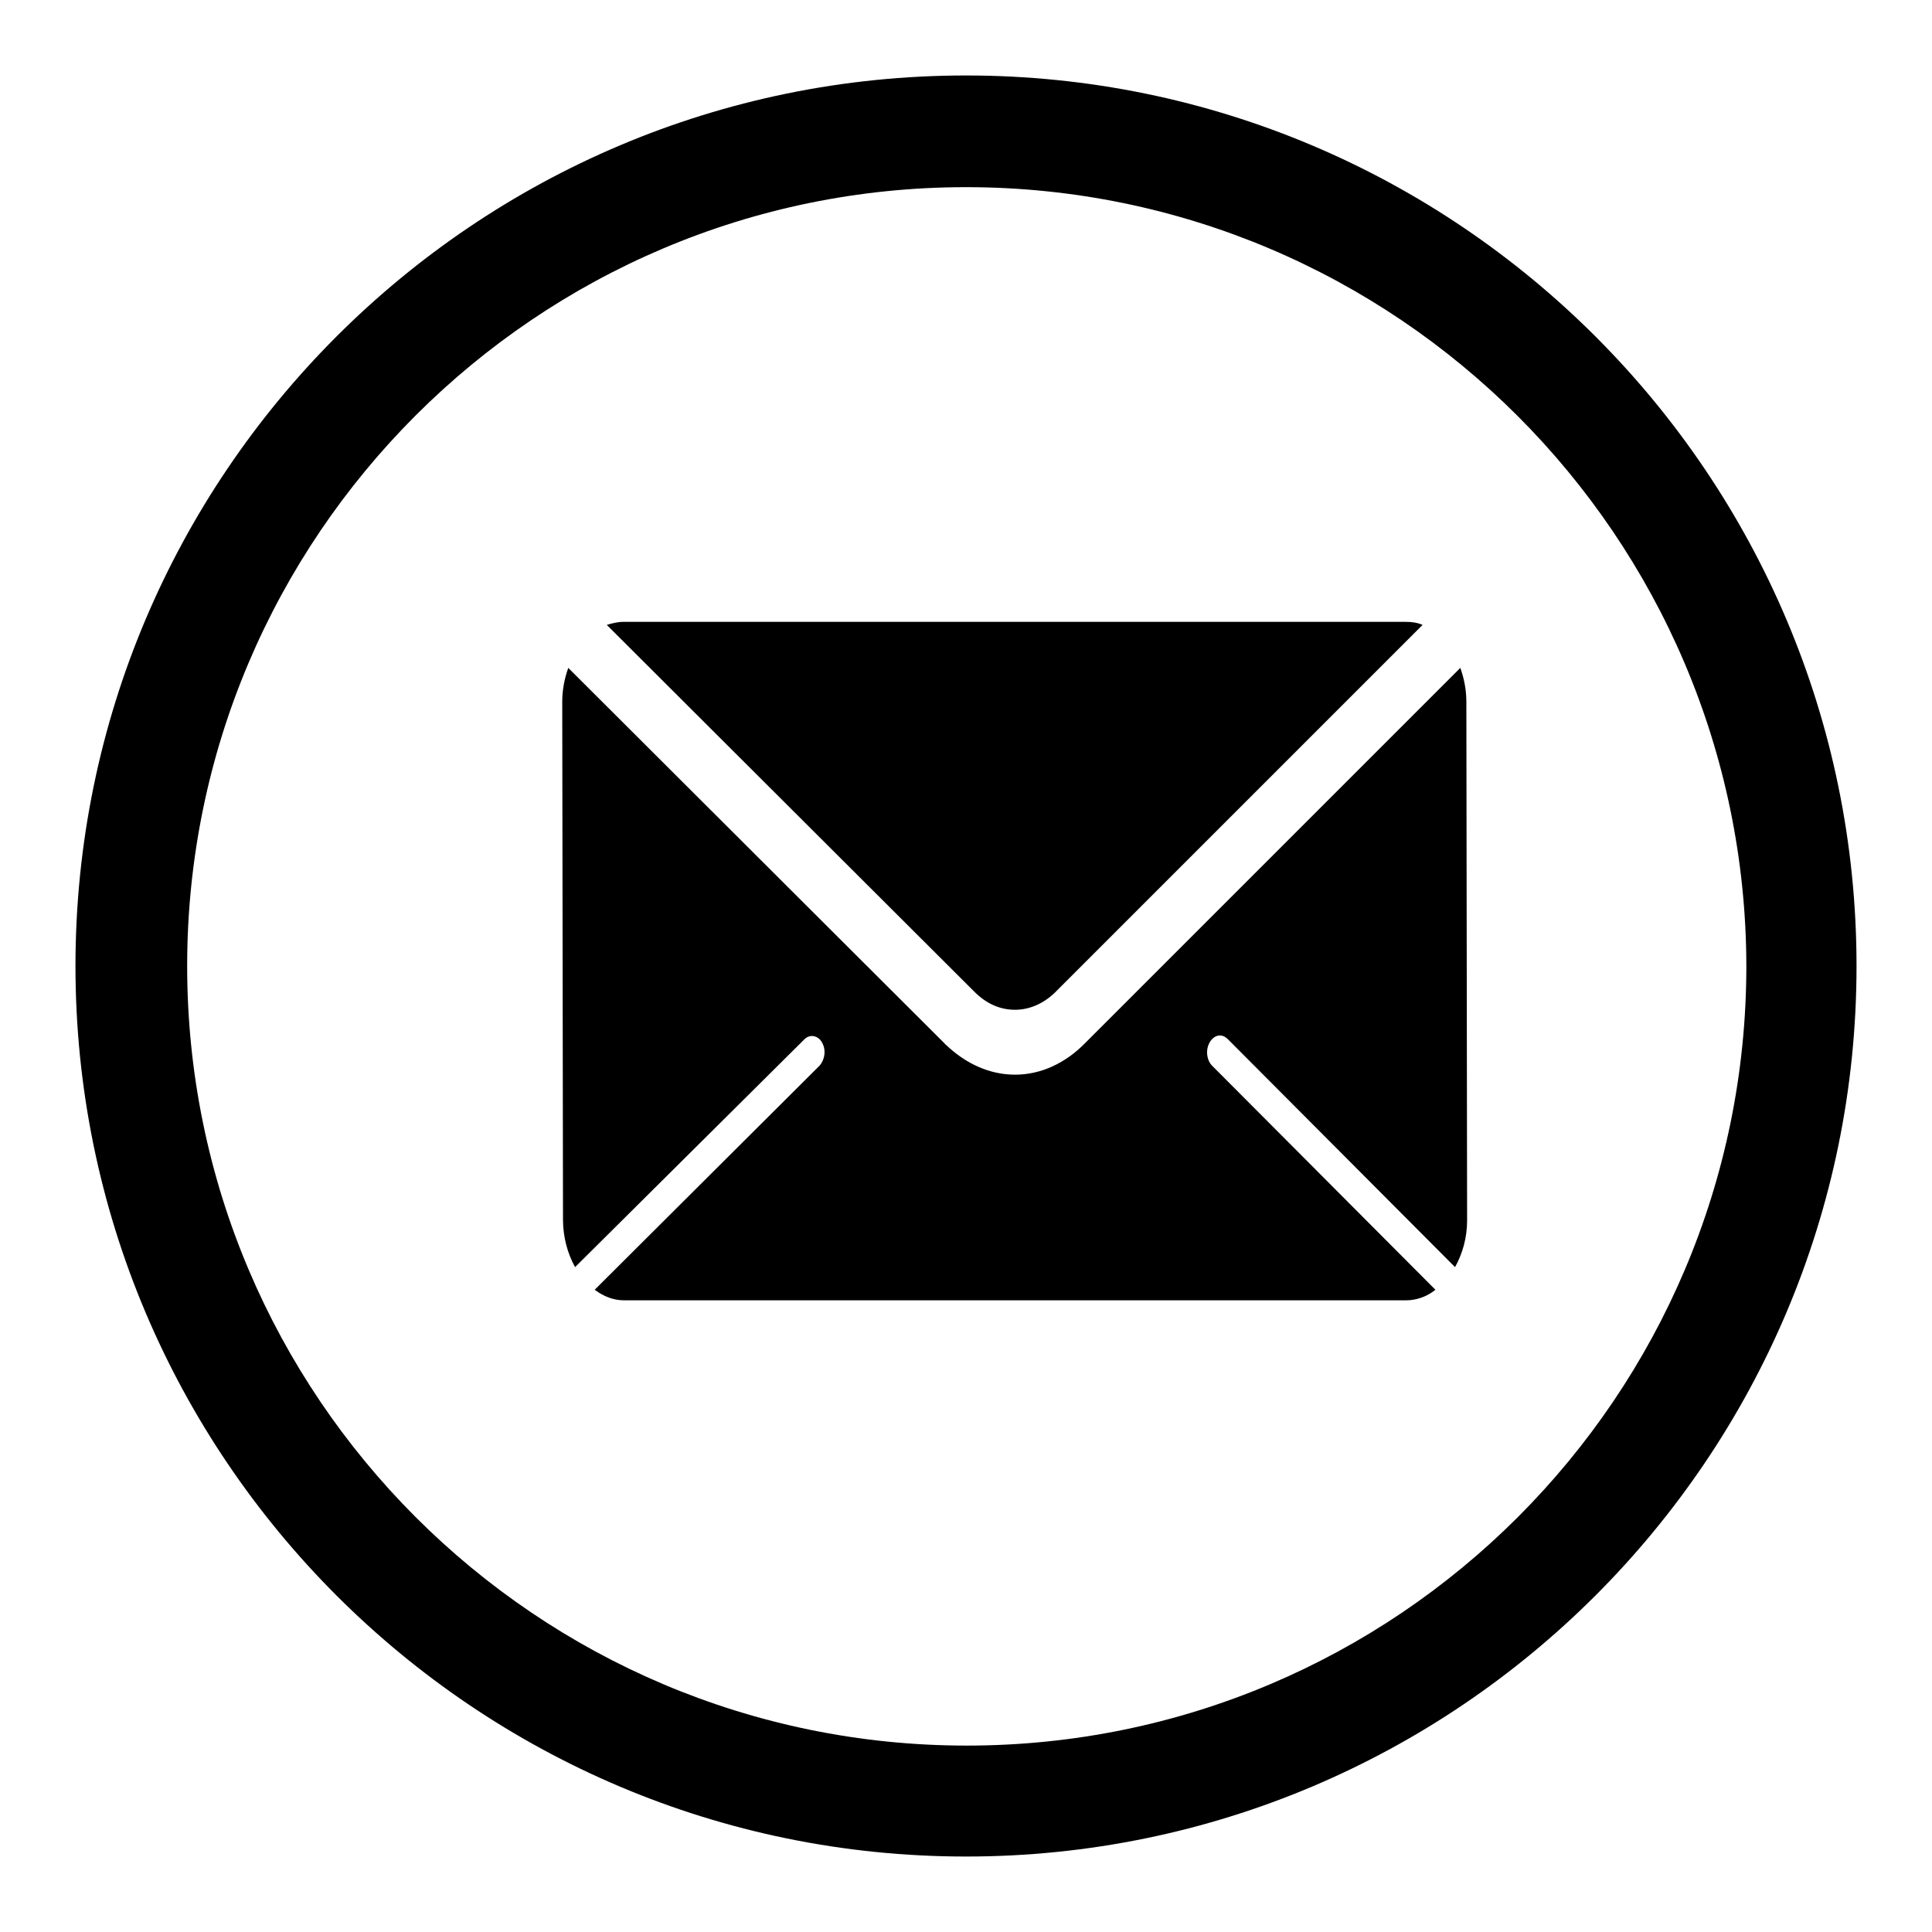
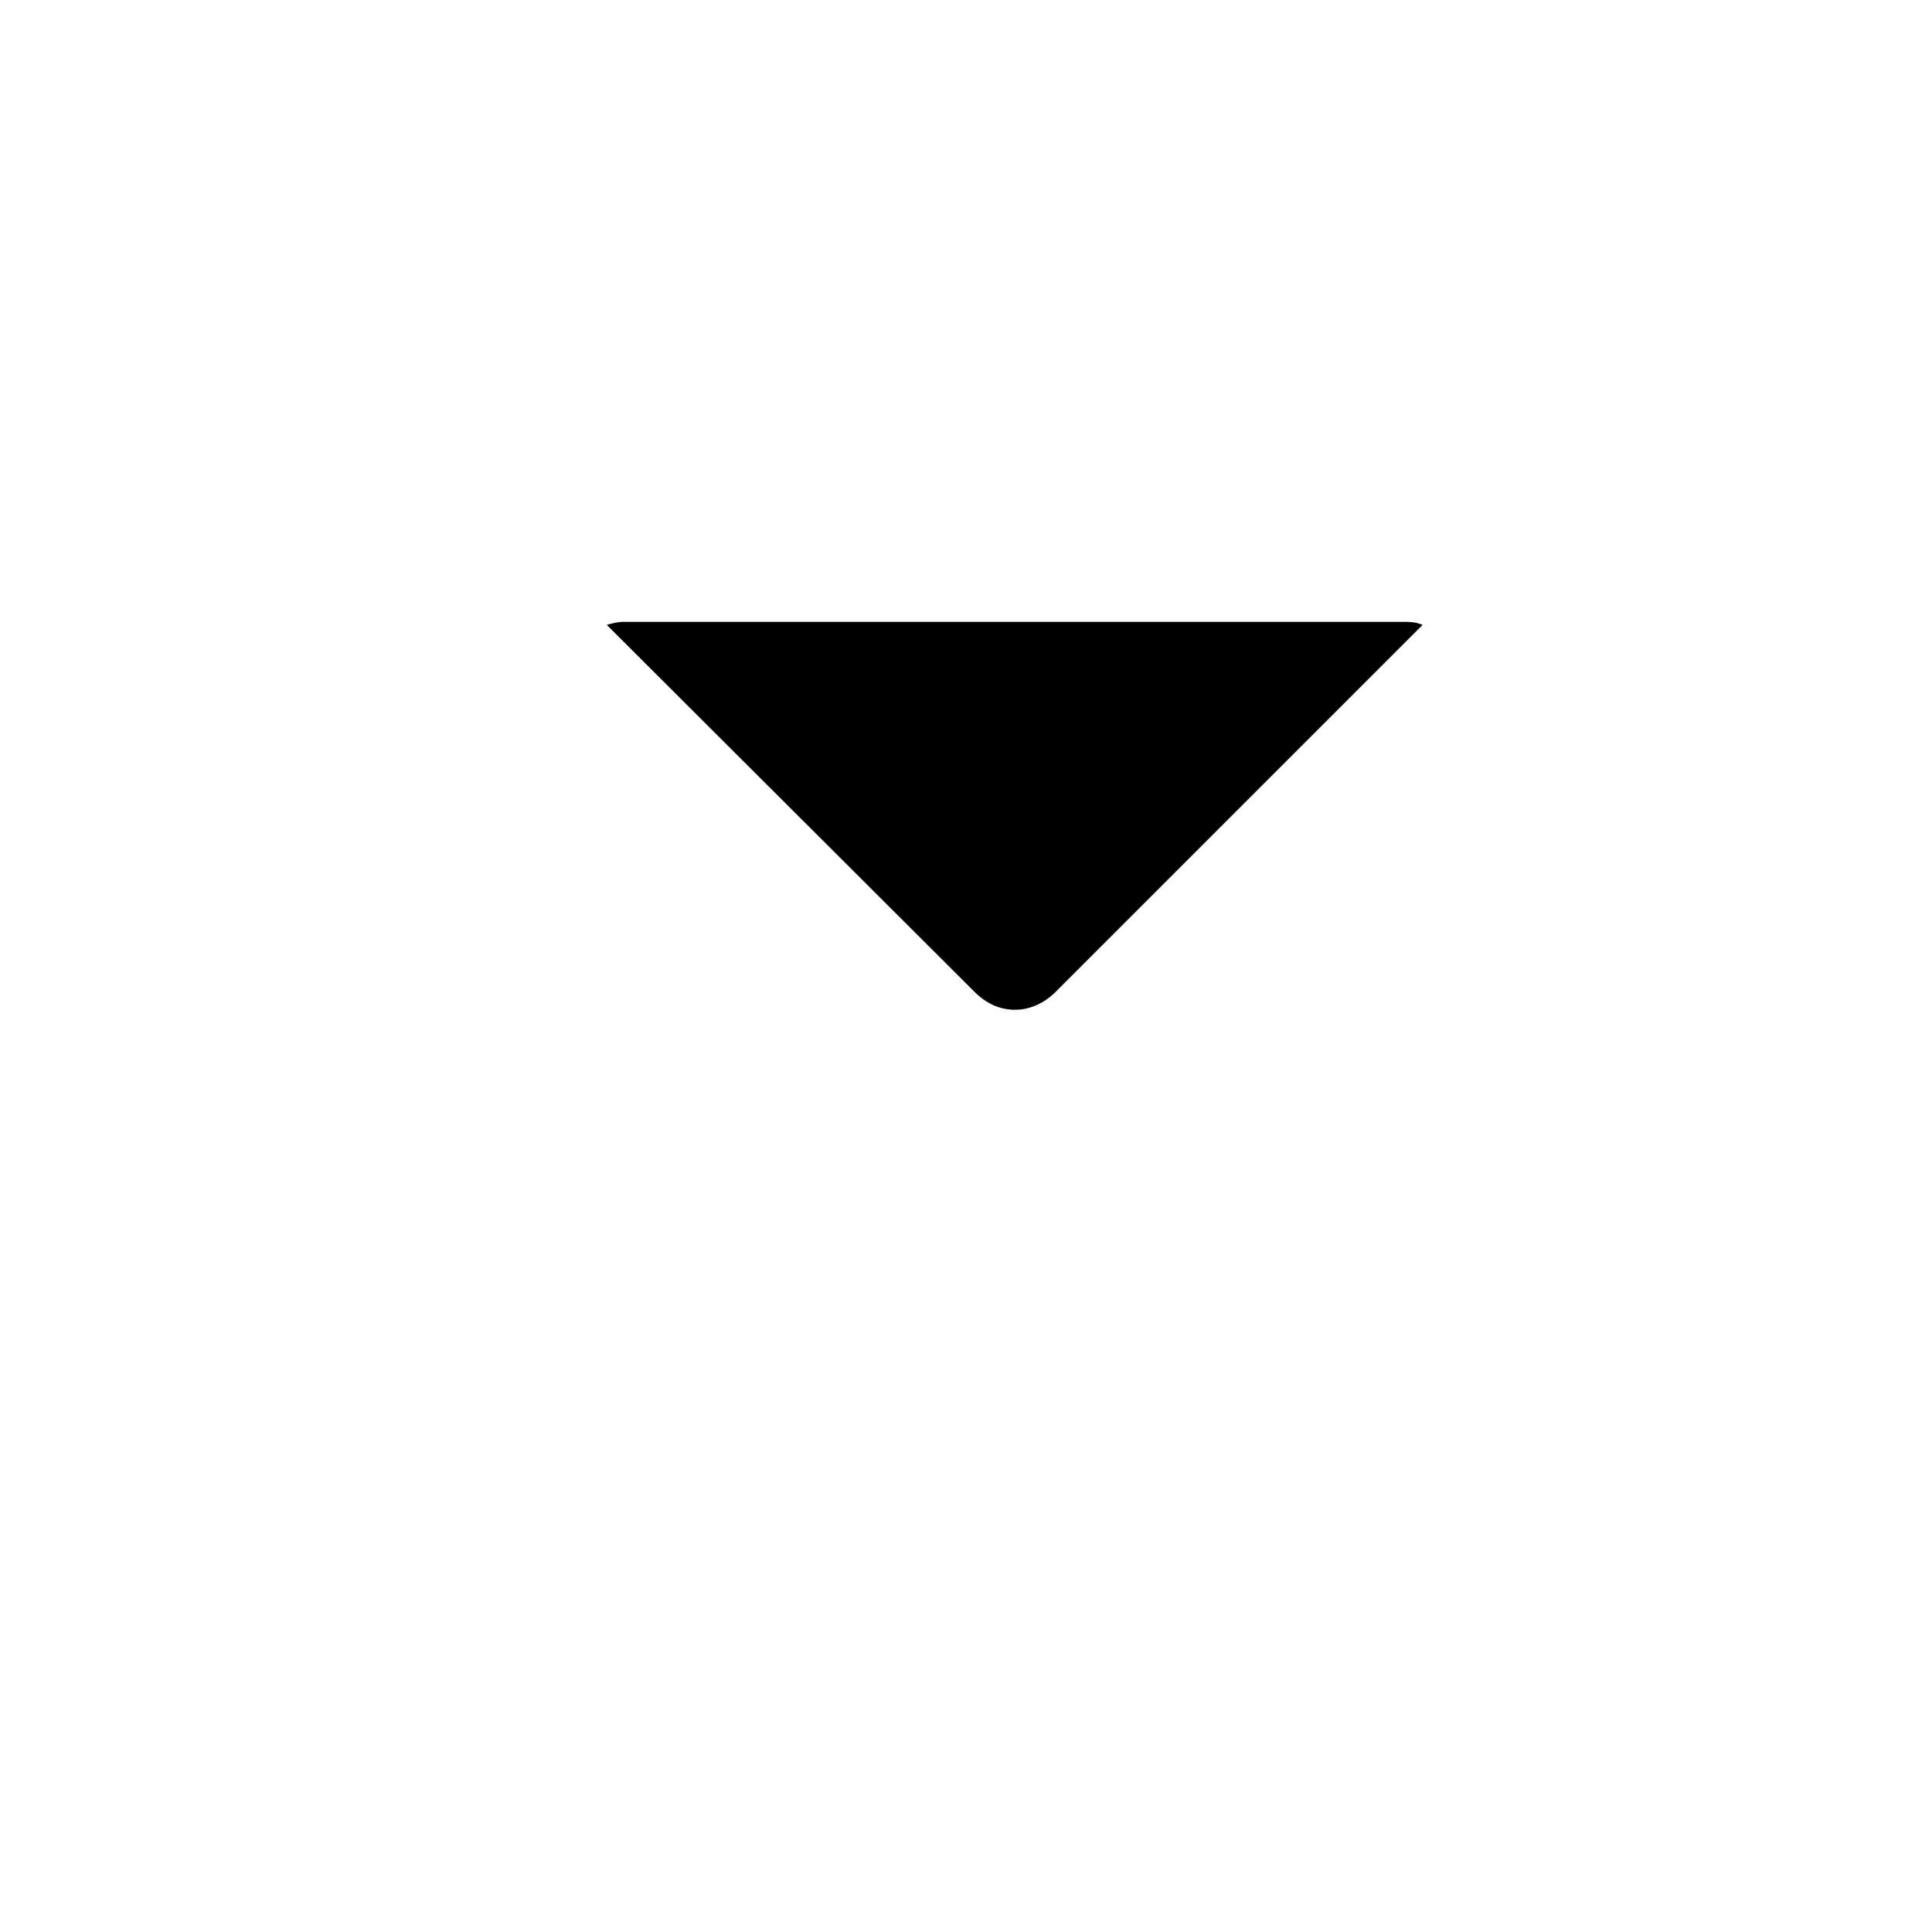
<svg xmlns="http://www.w3.org/2000/svg" version="1.1" x="0px" y="0px" viewBox="0 0 256 256" enable-background="new 0 0 256 256" xml:space="preserve">
  <g>
    <g>
      <path fill="#000000" d="M129.1,131.4c1.6,1.6,3.4,2.4,5.4,2.4c2,0,4-0.9,5.6-2.6l48.4-48.4c-0.7-0.3-1.4-0.4-2.2-0.4H82.6c-0.8,0-1.5,0.2-2.2,0.4L129.1,131.4C129,131.4,129,131.4,129.1,131.4z" />
-       <path fill="#000000" d="M143.9,138.1c-2.7,2.8-6,4.3-9.4,4.3c-3.3,0-6.5-1.4-9.2-4c0,0-0.1,0-0.1-0.1L75.3,88.5c-0.5,1.4-0.8,2.9-0.8,4.5l0.1,68.6c0,2.3,0.6,4.5,1.6,6.3l30.4-30.2c0.7-0.7,1.8-0.5,2.3,0.4c0.6,1,0.4,2.3-0.3,3.1l-29.8,29.7c1.2,0.9,2.5,1.4,3.9,1.4h103.6c1.4,0,2.8-0.5,3.9-1.4l-29.6-29.7c-0.7-0.7-0.9-2.1-0.3-3.1c0.6-1,1.6-1.2,2.4-0.4l30.1,30.2c1-1.8,1.6-3.9,1.6-6.2L194.3,93c0-1.6-0.3-3.1-0.8-4.5L143.9,138.1C144,138.1,143.9,138.1,143.9,138.1z" />
-       <path fill="#000000" d="M128,246c-65.1,0-118-52.9-118-118C10,62.9,62.9,10,128,10c65.1,0,118,52.9,118,118C246,193.1,193.1,246,128,246z M128,24.8C71.1,24.8,24.8,71.1,24.8,128c0,57,46.3,103.3,103.3,103.3c57,0,103.3-46.3,103.3-103.3C231.3,71.1,185,24.8,128,24.8z" />
    </g>
  </g>
</svg>